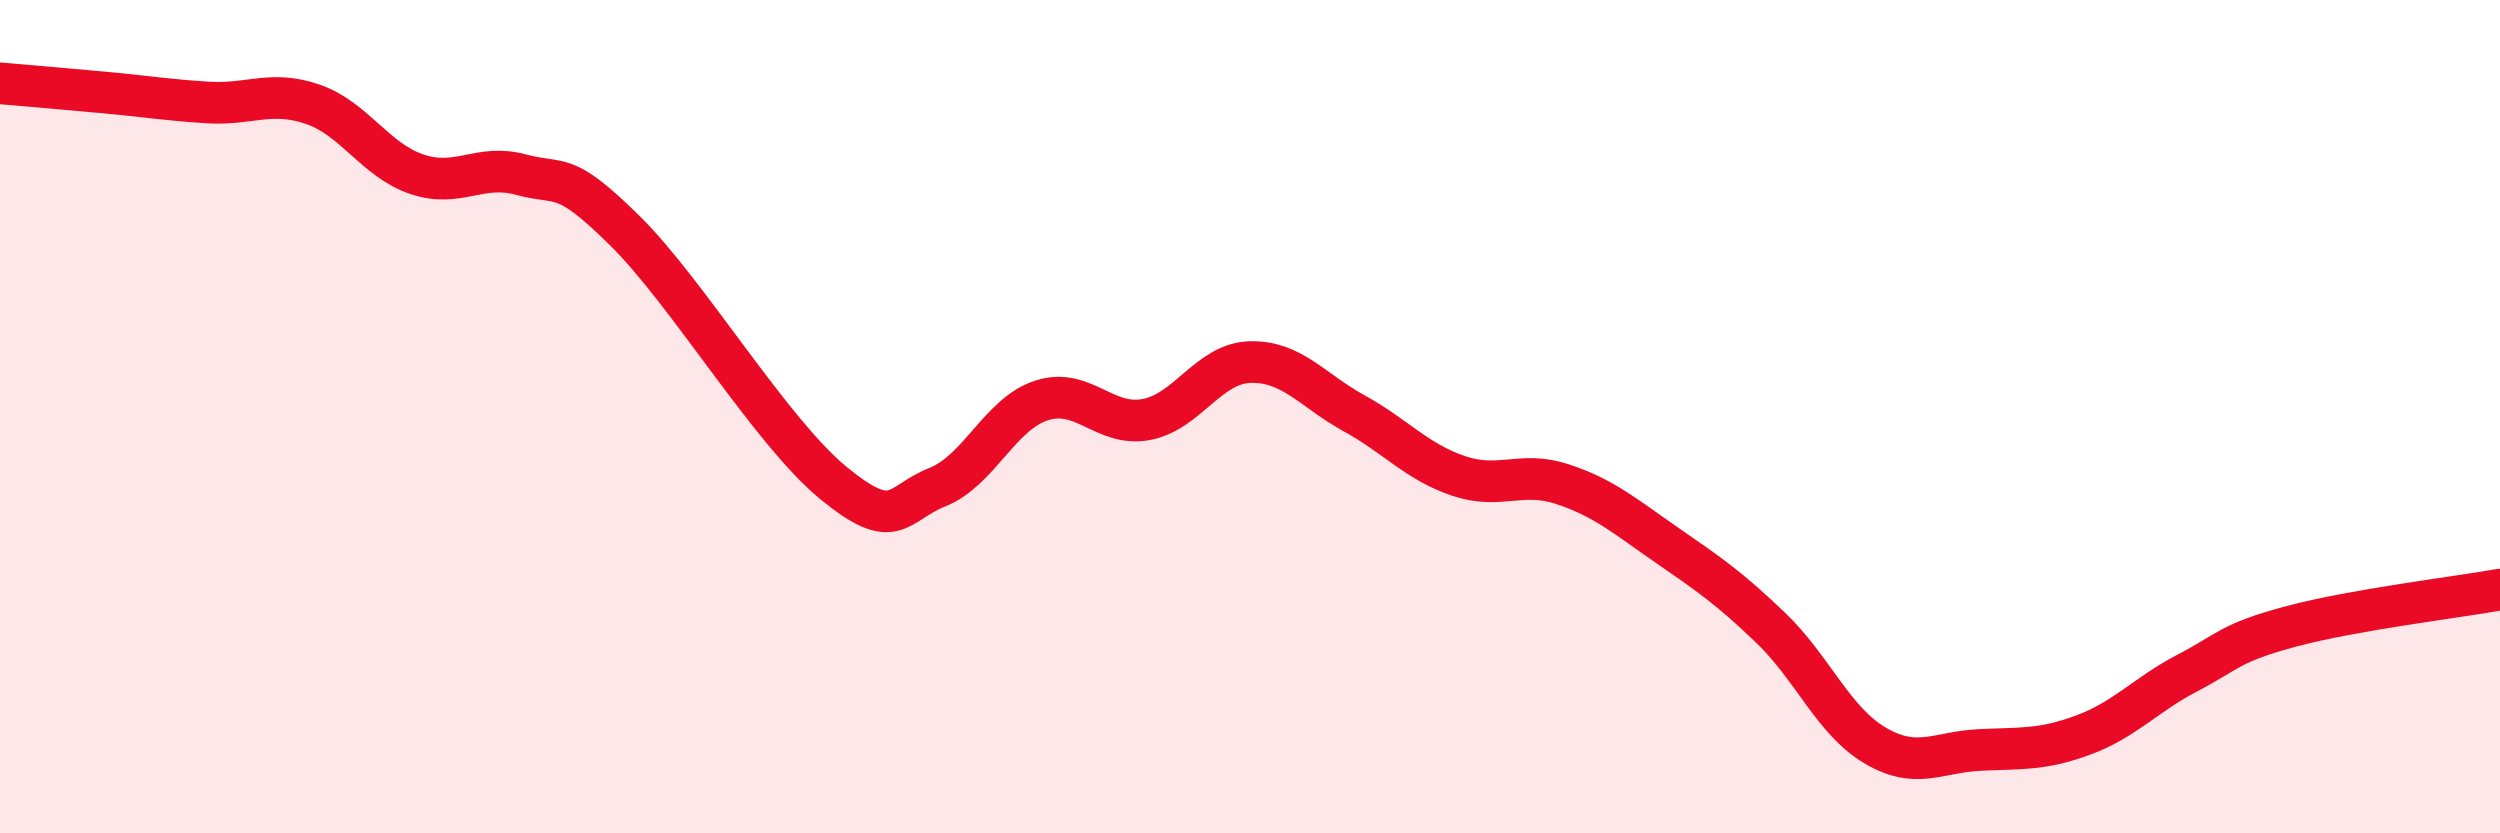
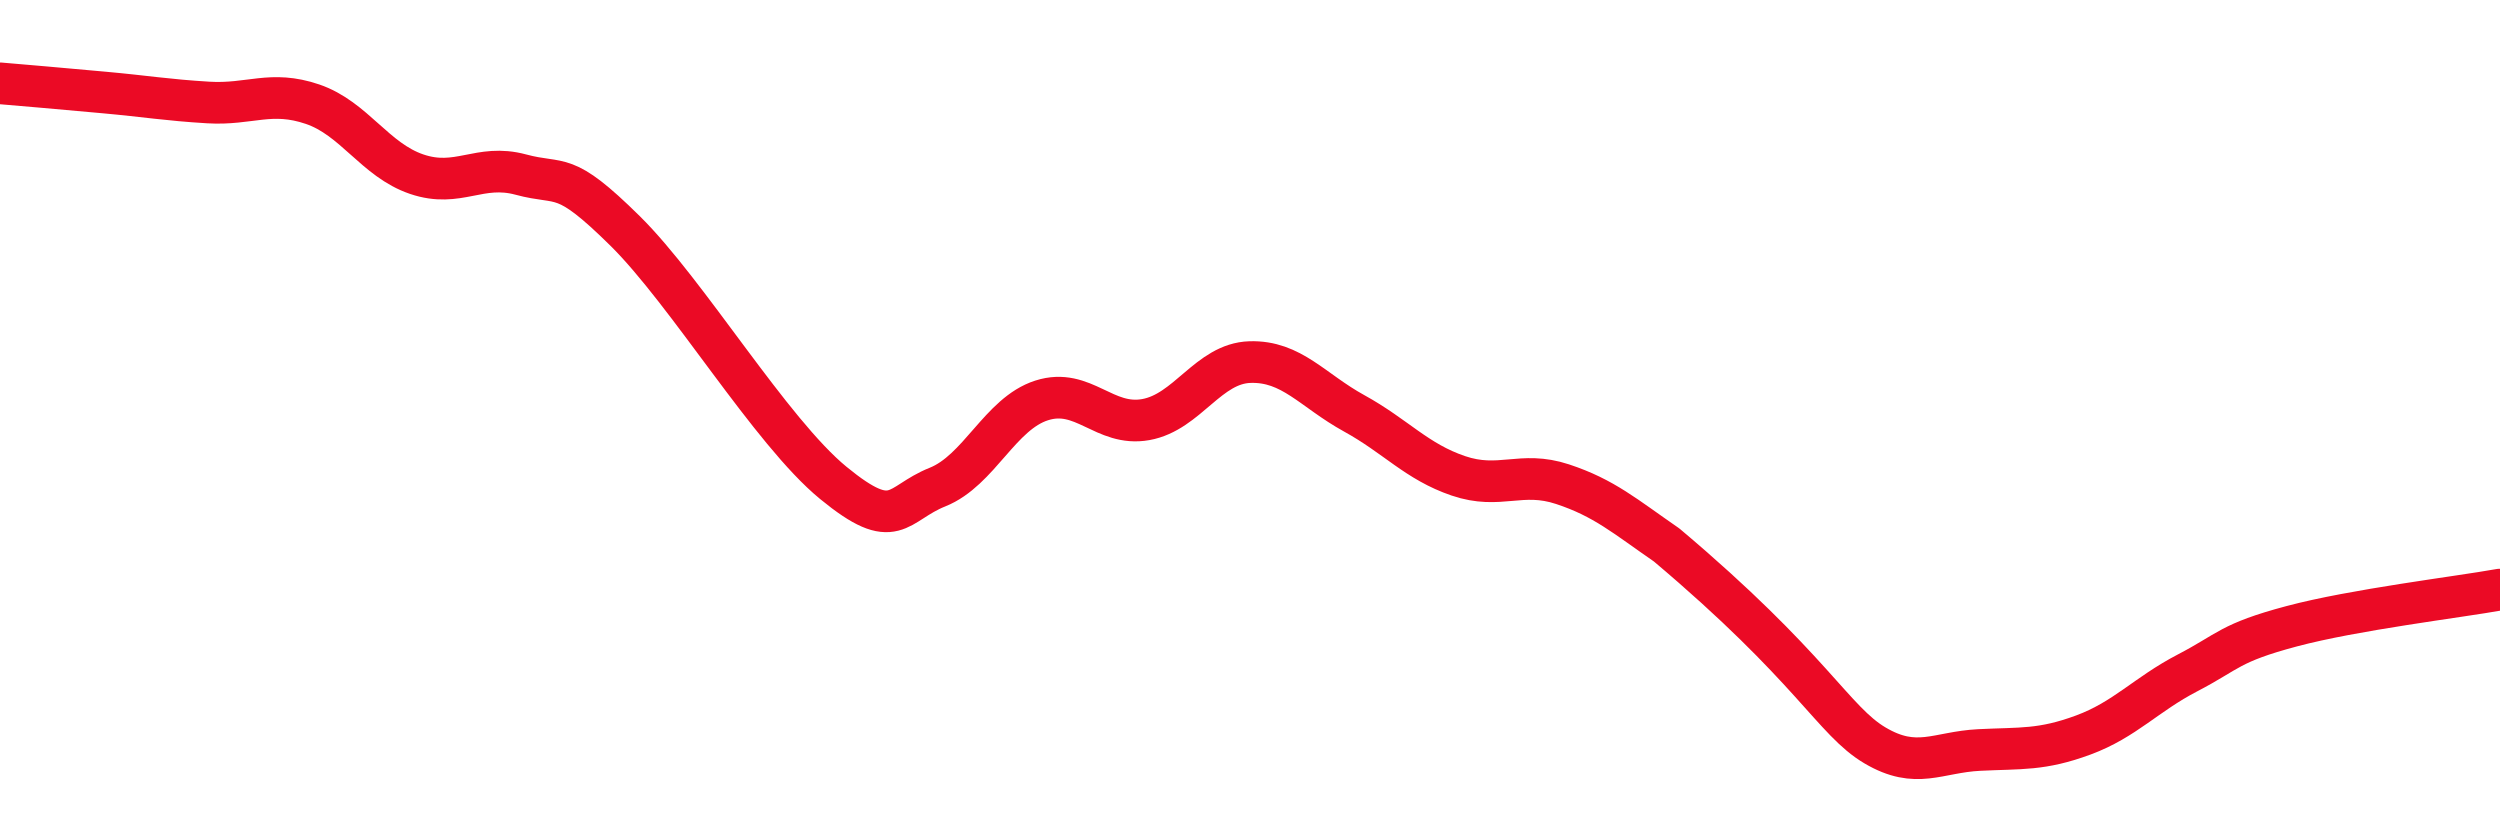
<svg xmlns="http://www.w3.org/2000/svg" width="60" height="20" viewBox="0 0 60 20">
-   <path d="M 0,2 C 0.5,2.04 1.5,2.13 2.5,2.22 C 3.5,2.31 4,2.4 5,2.46 C 6,2.52 6.5,2.16 7.5,2.5 C 8.5,2.84 9,3.84 10,4.18 C 11,4.52 11.5,3.92 12.5,4.19 C 13.5,4.46 13.5,4.06 15,5.54 C 16.5,7.02 18.5,10.36 20,11.59 C 21.5,12.82 21.5,12.09 22.5,11.69 C 23.5,11.29 24,9.93 25,9.61 C 26,9.29 26.5,10.25 27.5,10.07 C 28.5,9.89 29,8.72 30,8.69 C 31,8.66 31.5,9.37 32.5,9.92 C 33.5,10.47 34,11.08 35,11.42 C 36,11.76 36.5,11.29 37.5,11.62 C 38.5,11.95 39,12.39 40,13.08 C 41,13.77 41.5,14.11 42.5,15.07 C 43.5,16.03 44,17.3 45,17.89 C 46,18.48 46.5,18.05 47.5,18 C 48.5,17.95 49,18.01 50,17.64 C 51,17.27 51.5,16.67 52.5,16.15 C 53.5,15.63 53.5,15.43 55,15.03 C 56.5,14.63 59,14.33 60,14.15L60 20L0 20Z" fill="#EB0A25" opacity="0.1" stroke-linecap="round" stroke-linejoin="round" />
-   <path d="M 0,2 C 0.5,2.04 1.5,2.13 2.5,2.22 C 3.5,2.31 4,2.4 5,2.46 C 6,2.52 6.5,2.16 7.5,2.5 C 8.5,2.84 9,3.84 10,4.18 C 11,4.52 11.5,3.92 12.5,4.19 C 13.5,4.46 13.5,4.06 15,5.54 C 16.5,7.02 18.5,10.36 20,11.59 C 21.5,12.82 21.5,12.09 22.5,11.69 C 23.5,11.29 24,9.93 25,9.61 C 26,9.29 26.5,10.25 27.5,10.07 C 28.5,9.89 29,8.72 30,8.69 C 31,8.66 31.5,9.37 32.5,9.92 C 33.5,10.47 34,11.08 35,11.42 C 36,11.76 36.5,11.29 37.5,11.62 C 38.5,11.95 39,12.39 40,13.08 C 41,13.77 41.5,14.11 42.5,15.07 C 43.5,16.03 44,17.3 45,17.89 C 46,18.48 46.5,18.05 47.5,18 C 48.5,17.95 49,18.01 50,17.64 C 51,17.27 51.5,16.67 52.5,16.15 C 53.5,15.63 53.5,15.43 55,15.03 C 56.5,14.63 59,14.33 60,14.15" stroke="#EB0A25" stroke-width="1" fill="none" stroke-linecap="round" stroke-linejoin="round" />
+   <path d="M 0,2 C 0.5,2.04 1.5,2.13 2.5,2.22 C 3.5,2.31 4,2.4 5,2.46 C 6,2.52 6.5,2.16 7.5,2.5 C 8.5,2.84 9,3.84 10,4.18 C 11,4.52 11.5,3.92 12.5,4.19 C 13.5,4.46 13.5,4.06 15,5.54 C 16.5,7.02 18.5,10.36 20,11.59 C 21.5,12.82 21.5,12.09 22.5,11.69 C 23.5,11.29 24,9.93 25,9.61 C 26,9.29 26.5,10.25 27.5,10.07 C 28.5,9.89 29,8.72 30,8.69 C 31,8.66 31.5,9.37 32.5,9.92 C 33.5,10.47 34,11.08 35,11.42 C 36,11.76 36.5,11.29 37.5,11.62 C 38.5,11.95 39,12.39 40,13.08 C 43.5,16.03 44,17.3 45,17.89 C 46,18.48 46.5,18.05 47.5,18 C 48.5,17.95 49,18.01 50,17.64 C 51,17.27 51.5,16.67 52.5,16.15 C 53.5,15.63 53.5,15.43 55,15.03 C 56.5,14.63 59,14.33 60,14.15" stroke="#EB0A25" stroke-width="1" fill="none" stroke-linecap="round" stroke-linejoin="round" />
</svg>